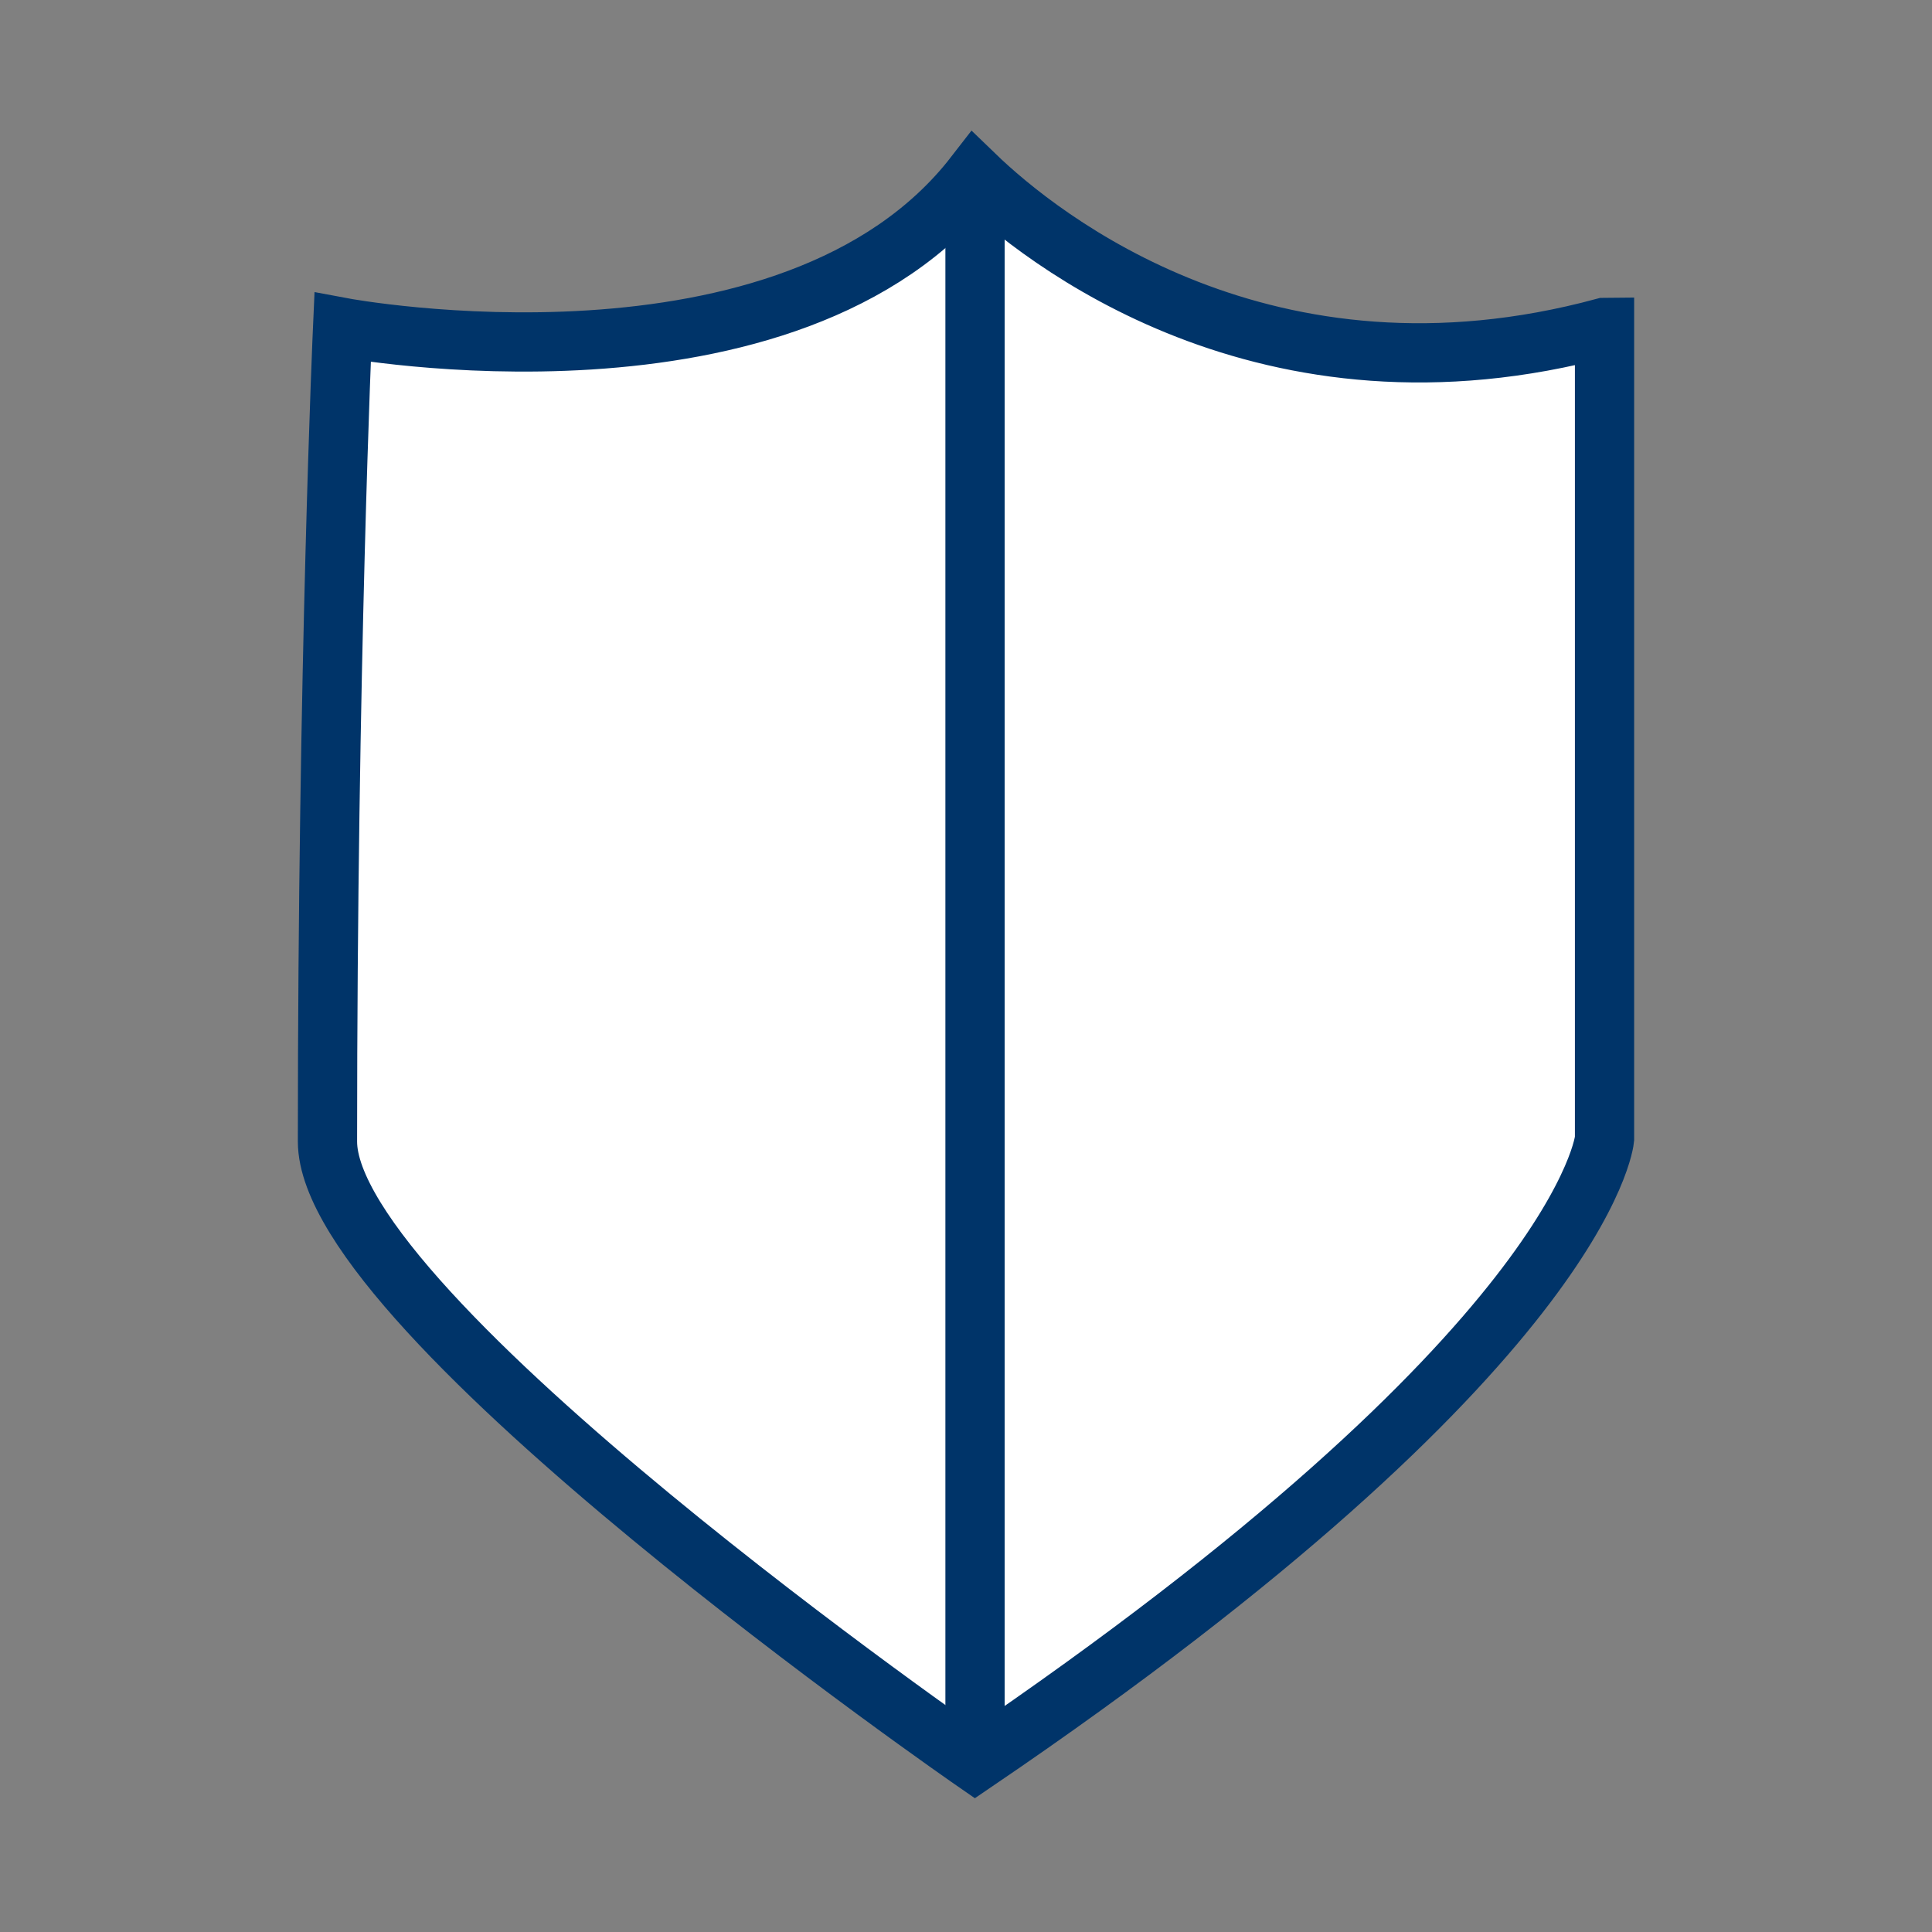
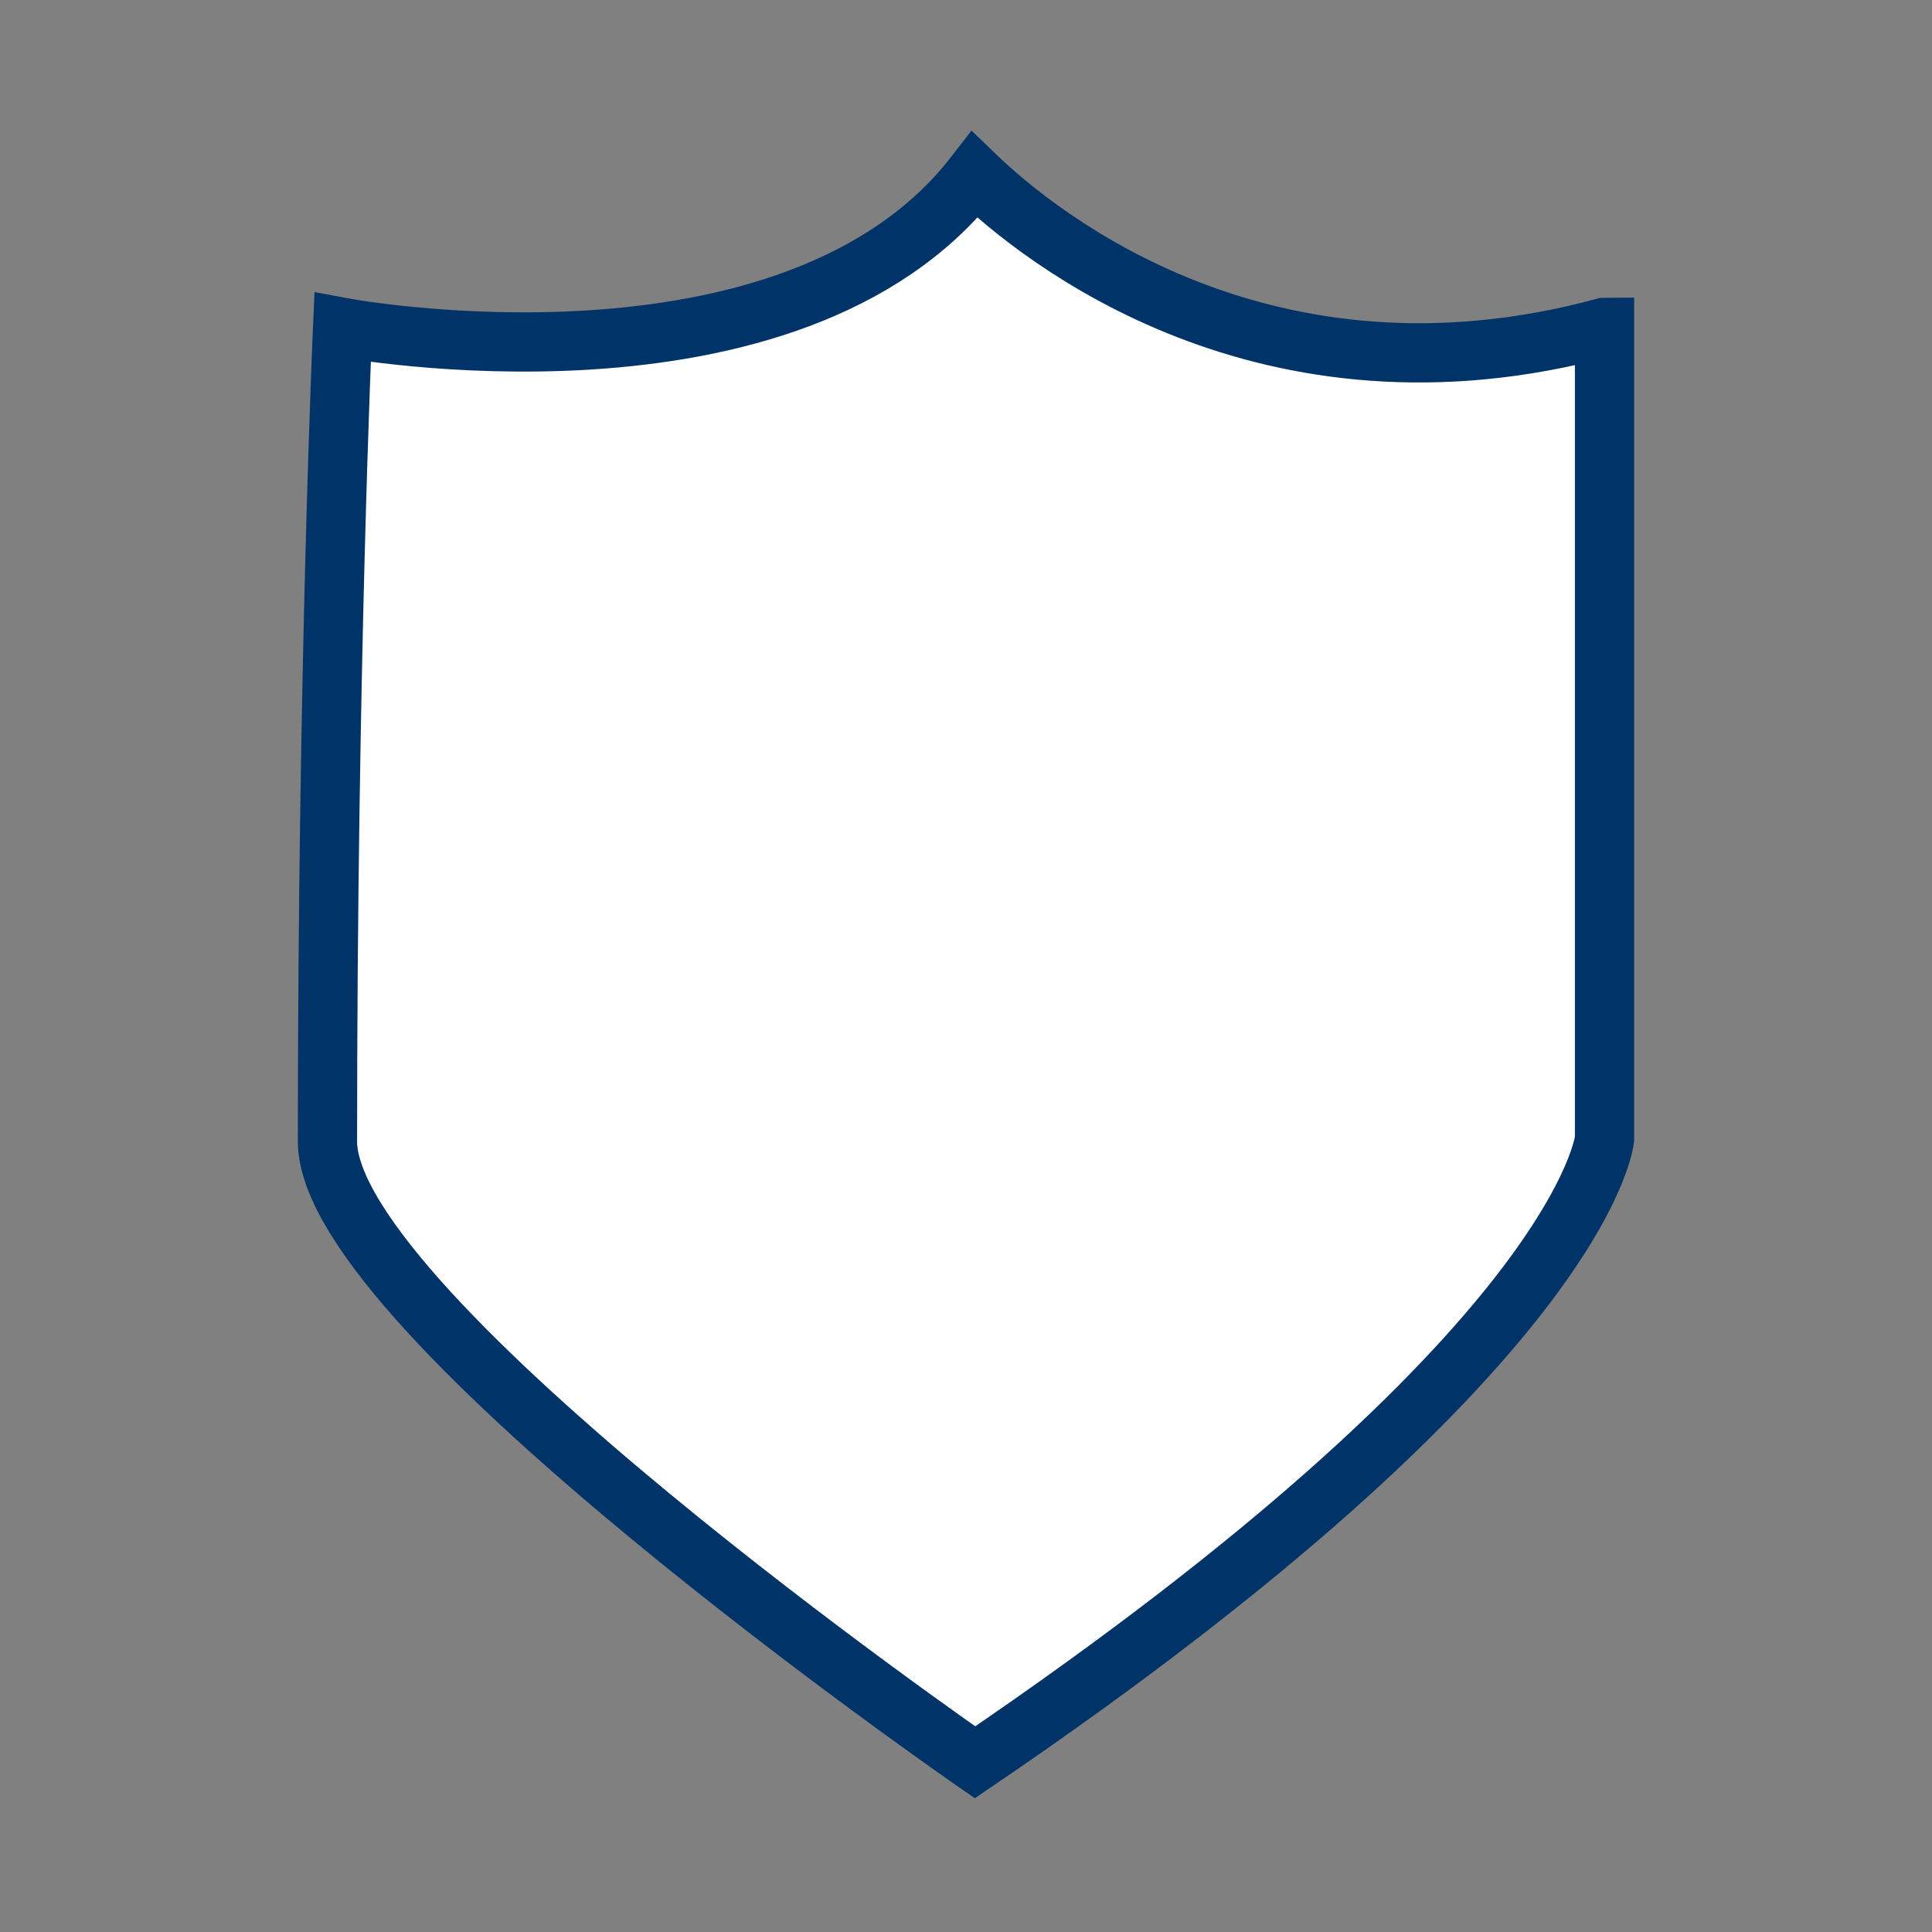
<svg xmlns="http://www.w3.org/2000/svg" id="Capa_2" viewBox="0 0 60 60">
  <rect x="0" y="0" width="60" height="60" fill="#808080" stroke="none" />
  <defs>
    <style>.cls-1{fill:none;}.cls-1,.cls-2{stroke:#003469;stroke-miterlimit:10;stroke-width:1.84px;}.cls-2{fill:#fff;}</style>
  </defs>
  <path class="cls-2" d="M49.83,10.17v25.2s-.59,6.48-19.55,19.36c0,0-20.11-13.9-20.11-19.28,0-14.77,.47-25.28,.47-25.28,0,0,13.94,2.61,19.63-4.74,2.05,1.98,9.05,7.58,19.55,4.74Z" />
-   <line class="cls-1" x1="30.28" y1="5.27" x2="30.28" y2="53.78" />
</svg>